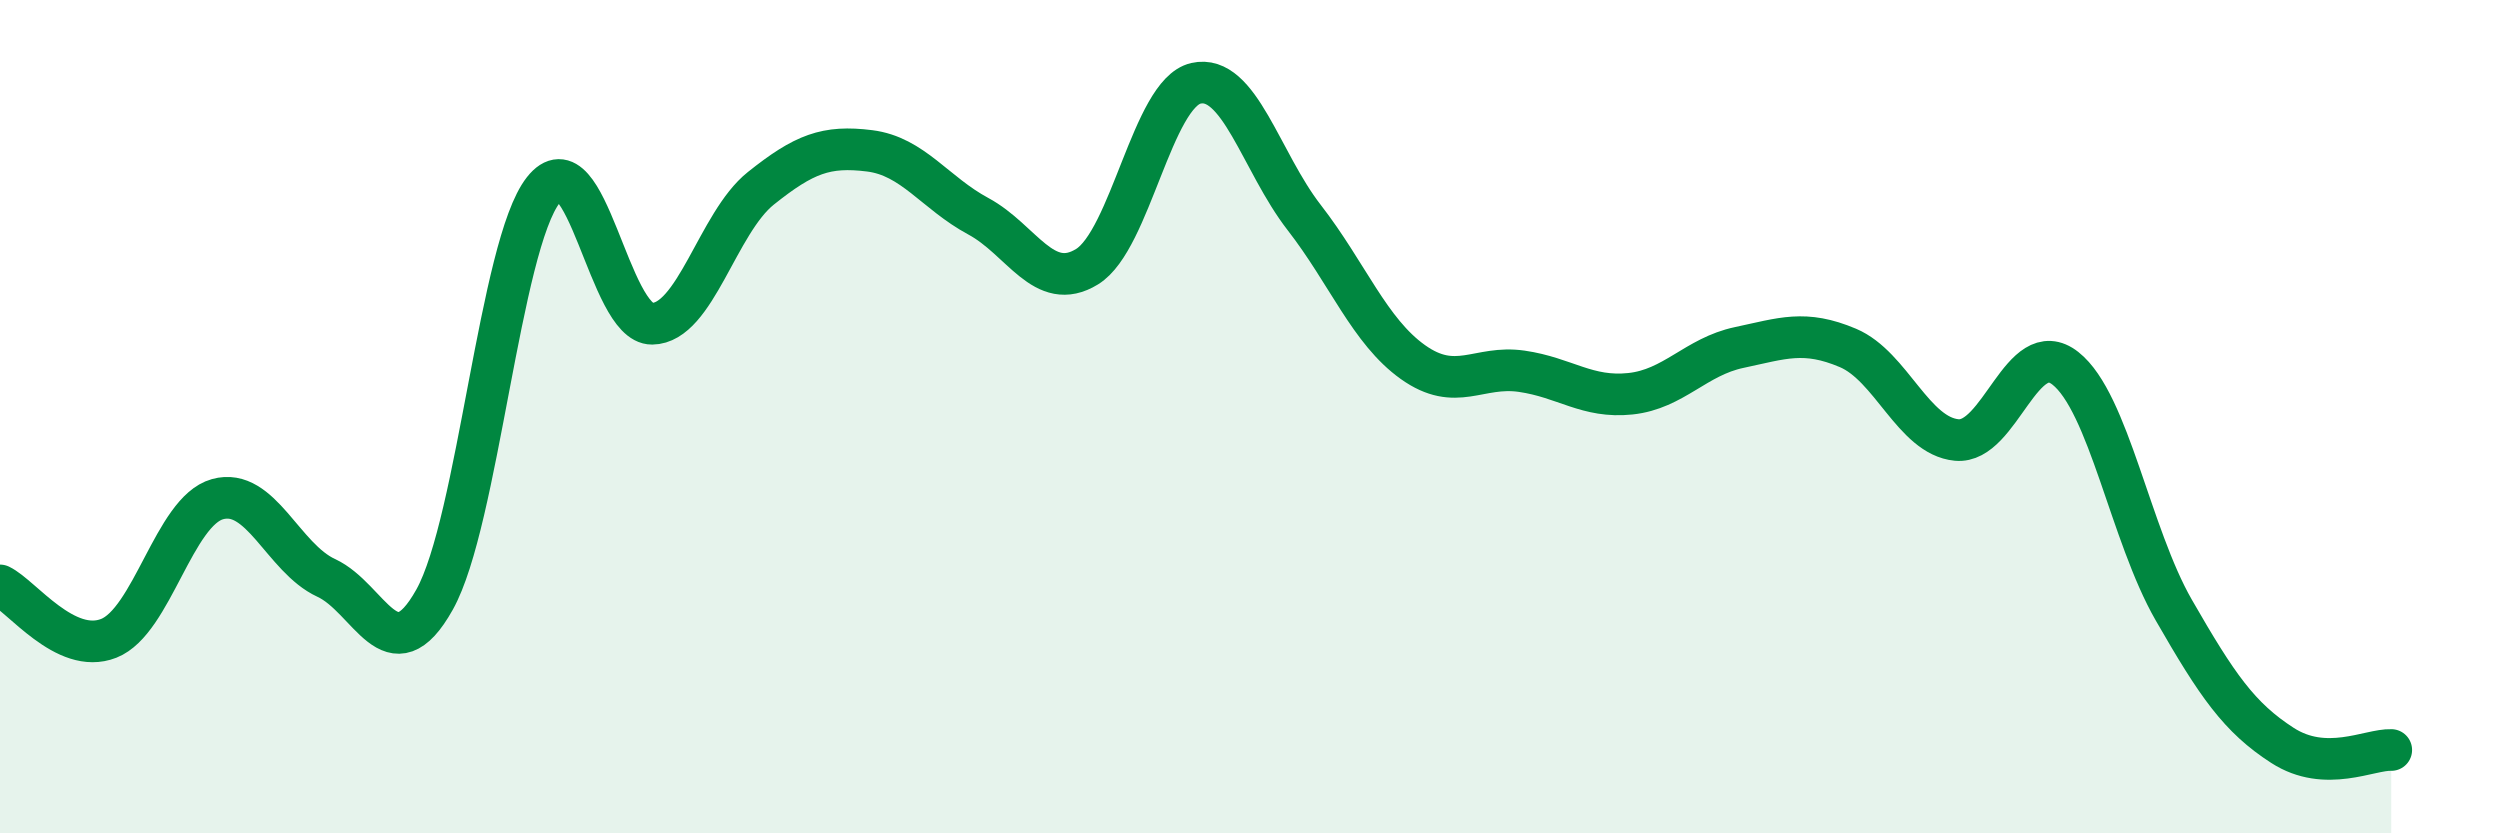
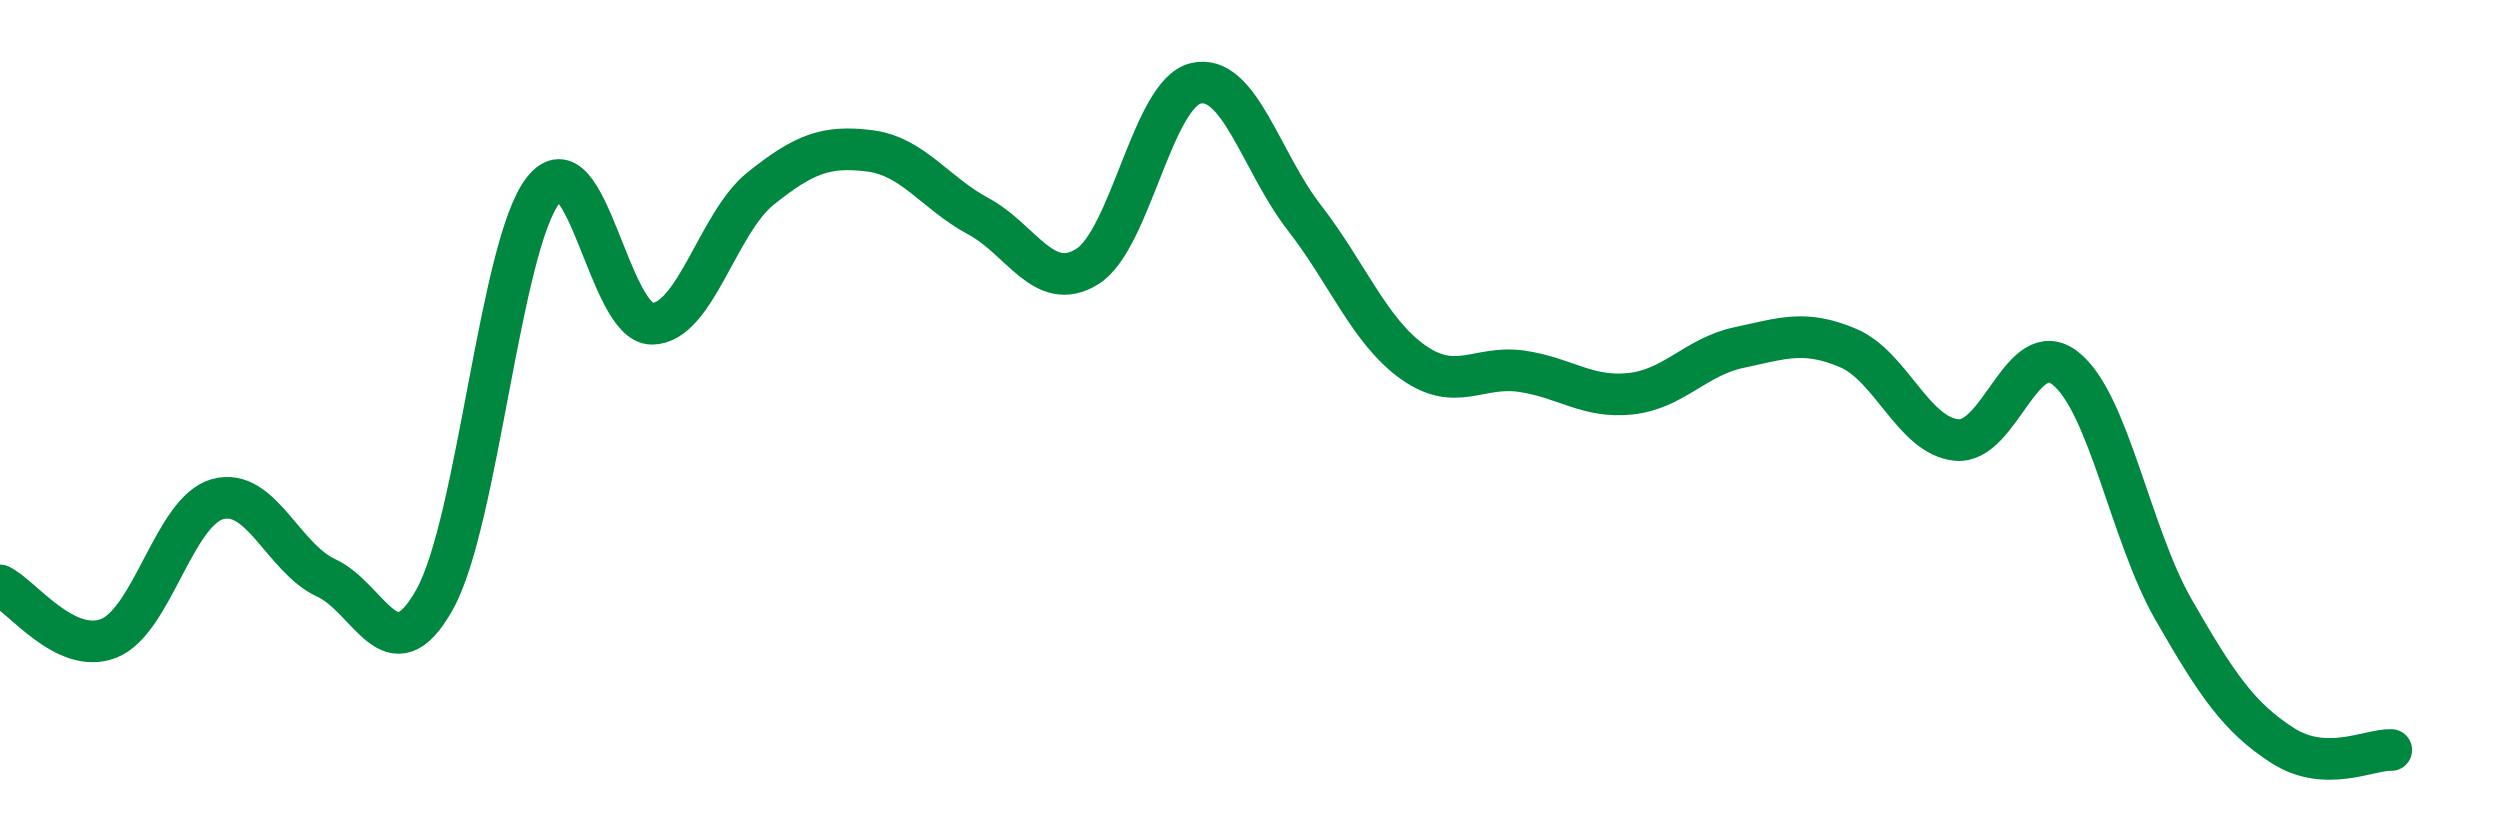
<svg xmlns="http://www.w3.org/2000/svg" width="60" height="20" viewBox="0 0 60 20">
-   <path d="M 0,14.05 C 0.52,14.3 1.57,15.73 2.61,15.32 C 3.65,14.91 4.18,12.27 5.22,11.98 C 6.26,11.69 6.79,13.39 7.83,13.87 C 8.87,14.35 9.39,16.25 10.43,14.39 C 11.47,12.53 12,5.88 13.04,4.56 C 14.08,3.24 14.61,7.78 15.65,7.77 C 16.69,7.76 17.22,5.35 18.26,4.52 C 19.3,3.69 19.83,3.49 20.87,3.62 C 21.91,3.75 22.44,4.63 23.48,5.19 C 24.52,5.75 25.05,7.04 26.09,6.4 C 27.13,5.76 27.66,2.24 28.7,2 C 29.74,1.76 30.26,3.88 31.3,5.22 C 32.34,6.56 32.87,7.95 33.91,8.69 C 34.95,9.43 35.48,8.76 36.52,8.91 C 37.56,9.06 38.09,9.56 39.13,9.45 C 40.17,9.34 40.7,8.56 41.74,8.34 C 42.78,8.12 43.31,7.91 44.35,8.35 C 45.39,8.79 45.92,10.46 46.96,10.56 C 48,10.66 48.53,8.02 49.57,8.84 C 50.61,9.66 51.13,12.83 52.17,14.64 C 53.21,16.45 53.74,17.22 54.78,17.89 C 55.82,18.56 56.87,17.98 57.39,18L57.39 20L0 20Z" fill="#008740" opacity="0.1" stroke-linecap="round" stroke-linejoin="round" />
  <path d="M 0,14.05 C 0.52,14.3 1.57,15.73 2.61,15.32 C 3.65,14.91 4.18,12.27 5.22,11.98 C 6.26,11.69 6.79,13.39 7.83,13.87 C 8.87,14.35 9.39,16.25 10.43,14.39 C 11.47,12.53 12,5.88 13.04,4.56 C 14.08,3.24 14.61,7.78 15.65,7.77 C 16.69,7.76 17.22,5.35 18.26,4.52 C 19.3,3.69 19.83,3.49 20.87,3.62 C 21.91,3.75 22.44,4.63 23.48,5.19 C 24.52,5.75 25.05,7.04 26.09,6.4 C 27.13,5.76 27.66,2.24 28.7,2 C 29.74,1.76 30.26,3.88 31.3,5.22 C 32.34,6.56 32.87,7.95 33.91,8.69 C 34.95,9.43 35.48,8.76 36.52,8.91 C 37.56,9.06 38.09,9.56 39.13,9.45 C 40.17,9.34 40.7,8.56 41.74,8.34 C 42.78,8.12 43.31,7.91 44.35,8.35 C 45.39,8.79 45.92,10.46 46.96,10.56 C 48,10.66 48.53,8.02 49.57,8.84 C 50.61,9.66 51.13,12.83 52.17,14.64 C 53.21,16.45 53.74,17.22 54.78,17.89 C 55.82,18.56 56.87,17.98 57.39,18" stroke="#008740" stroke-width="1" fill="none" stroke-linecap="round" stroke-linejoin="round" />
</svg>